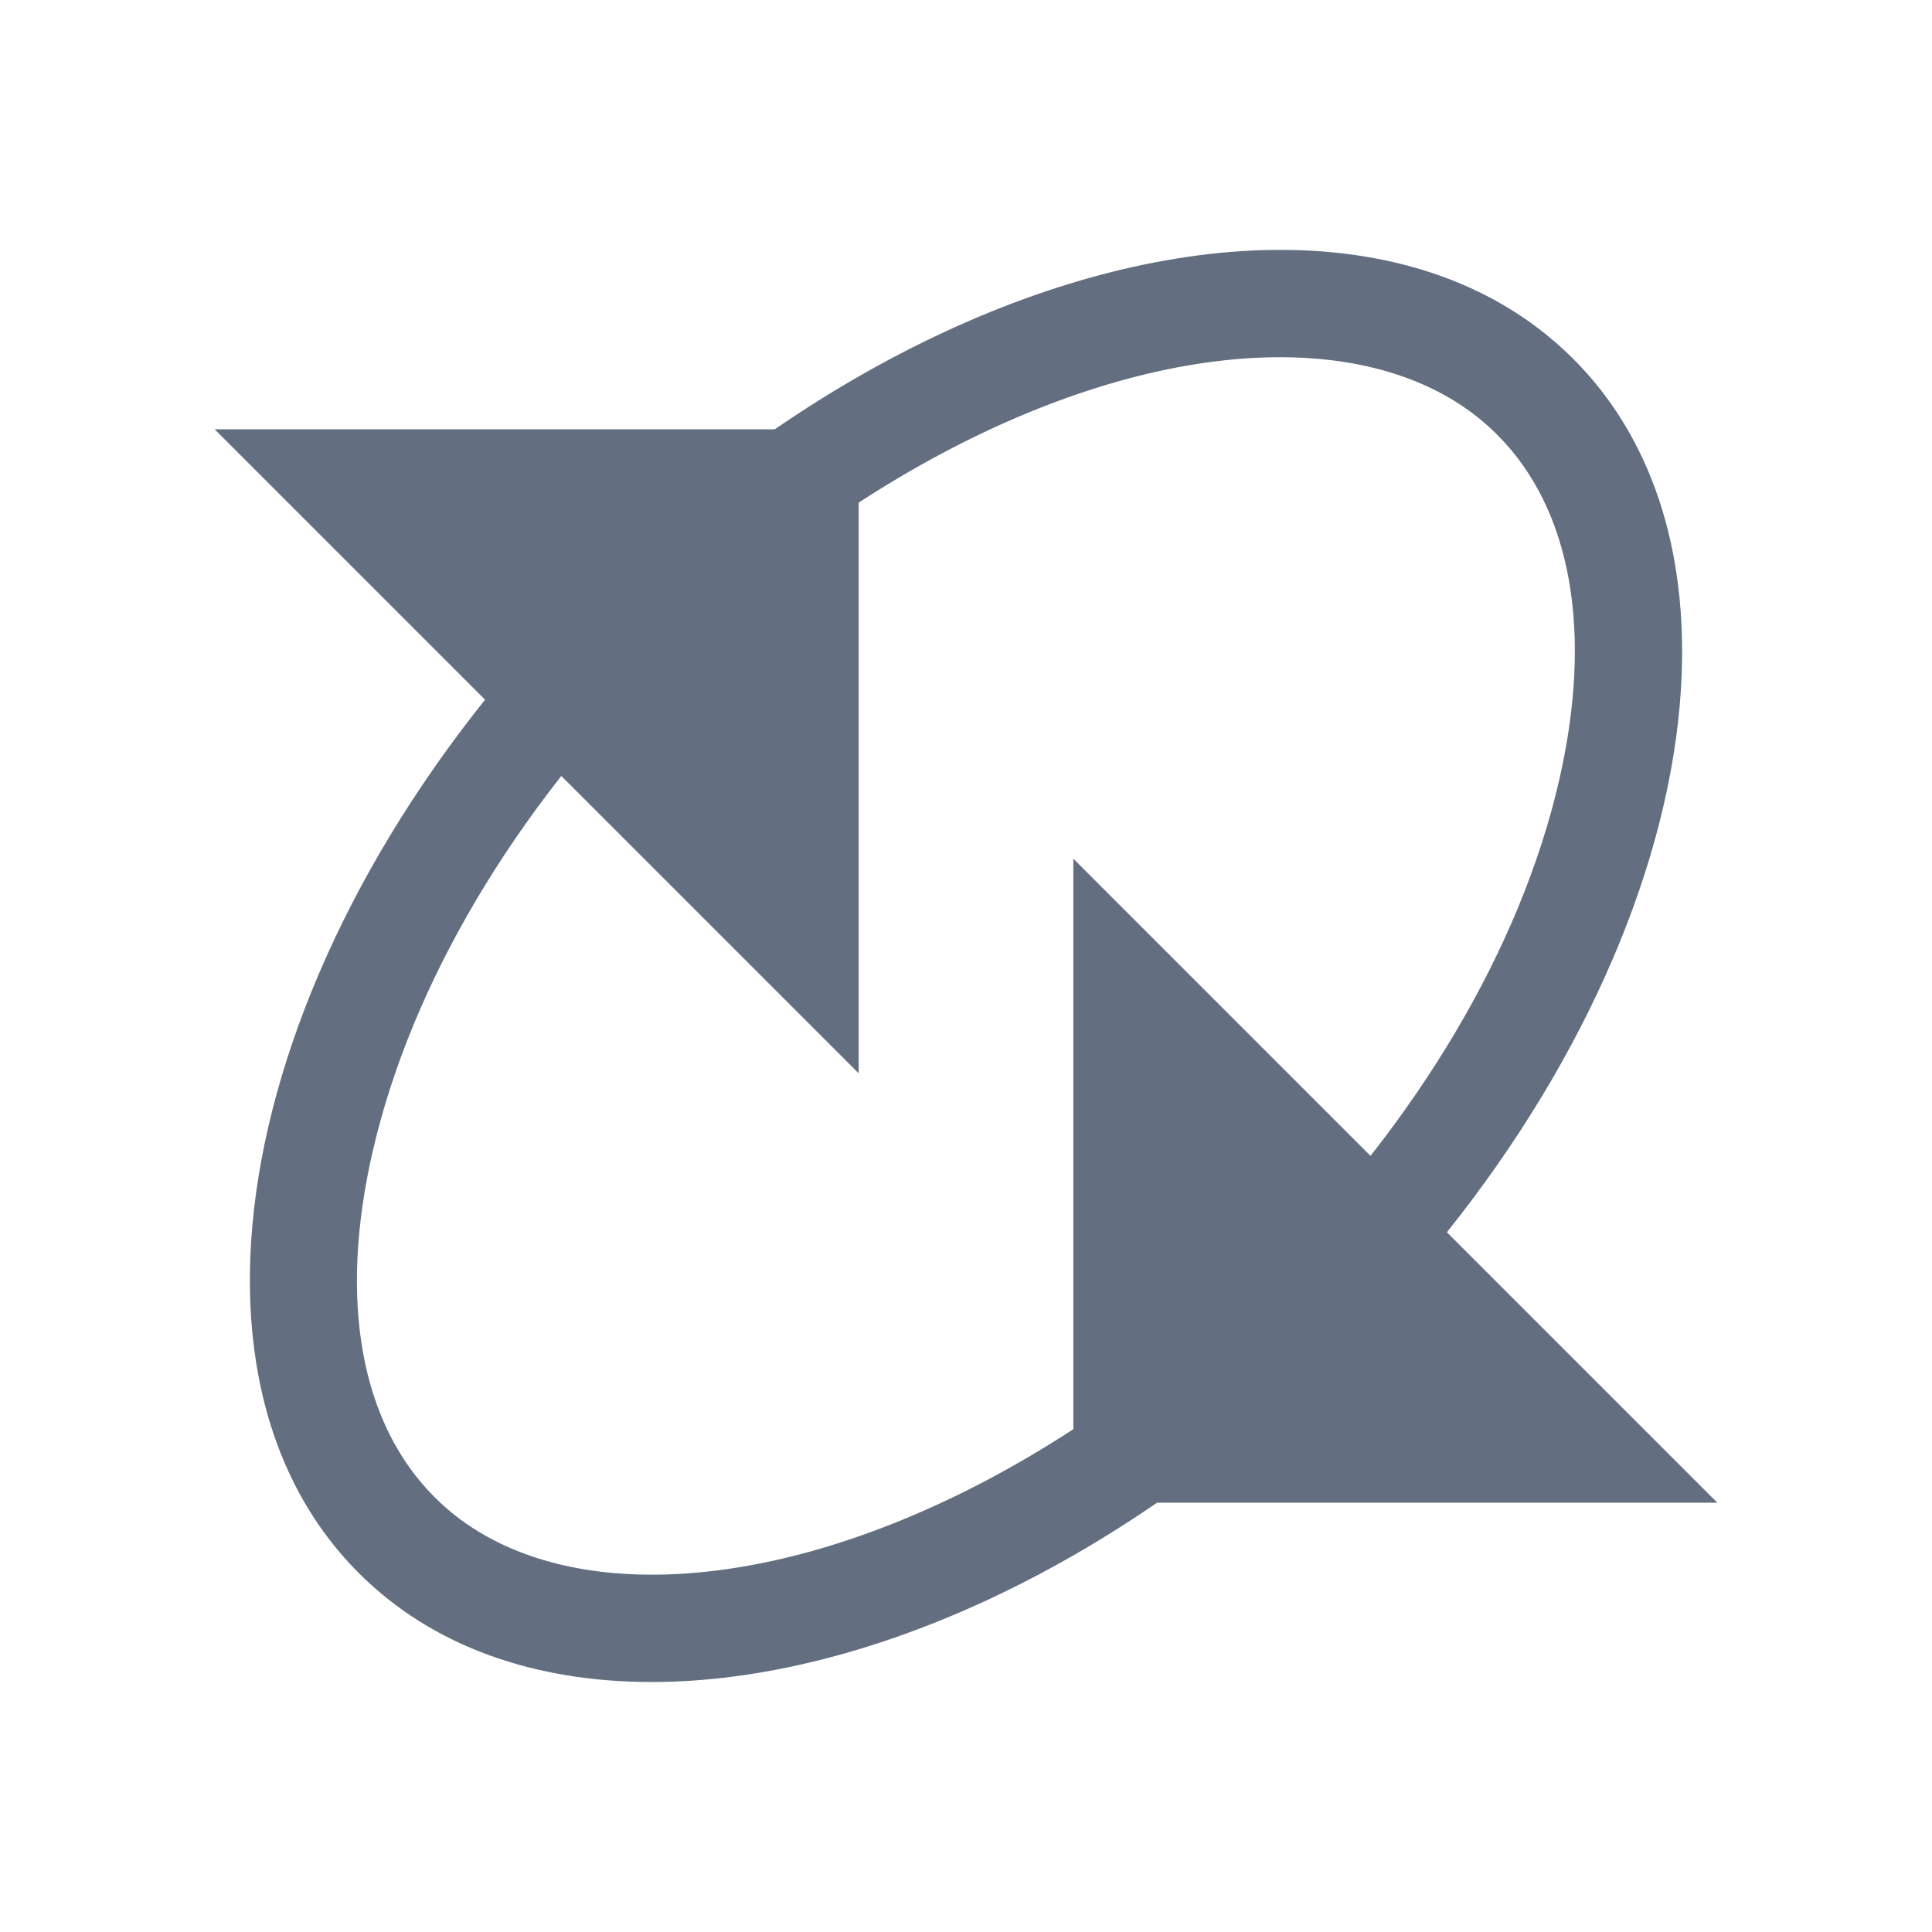
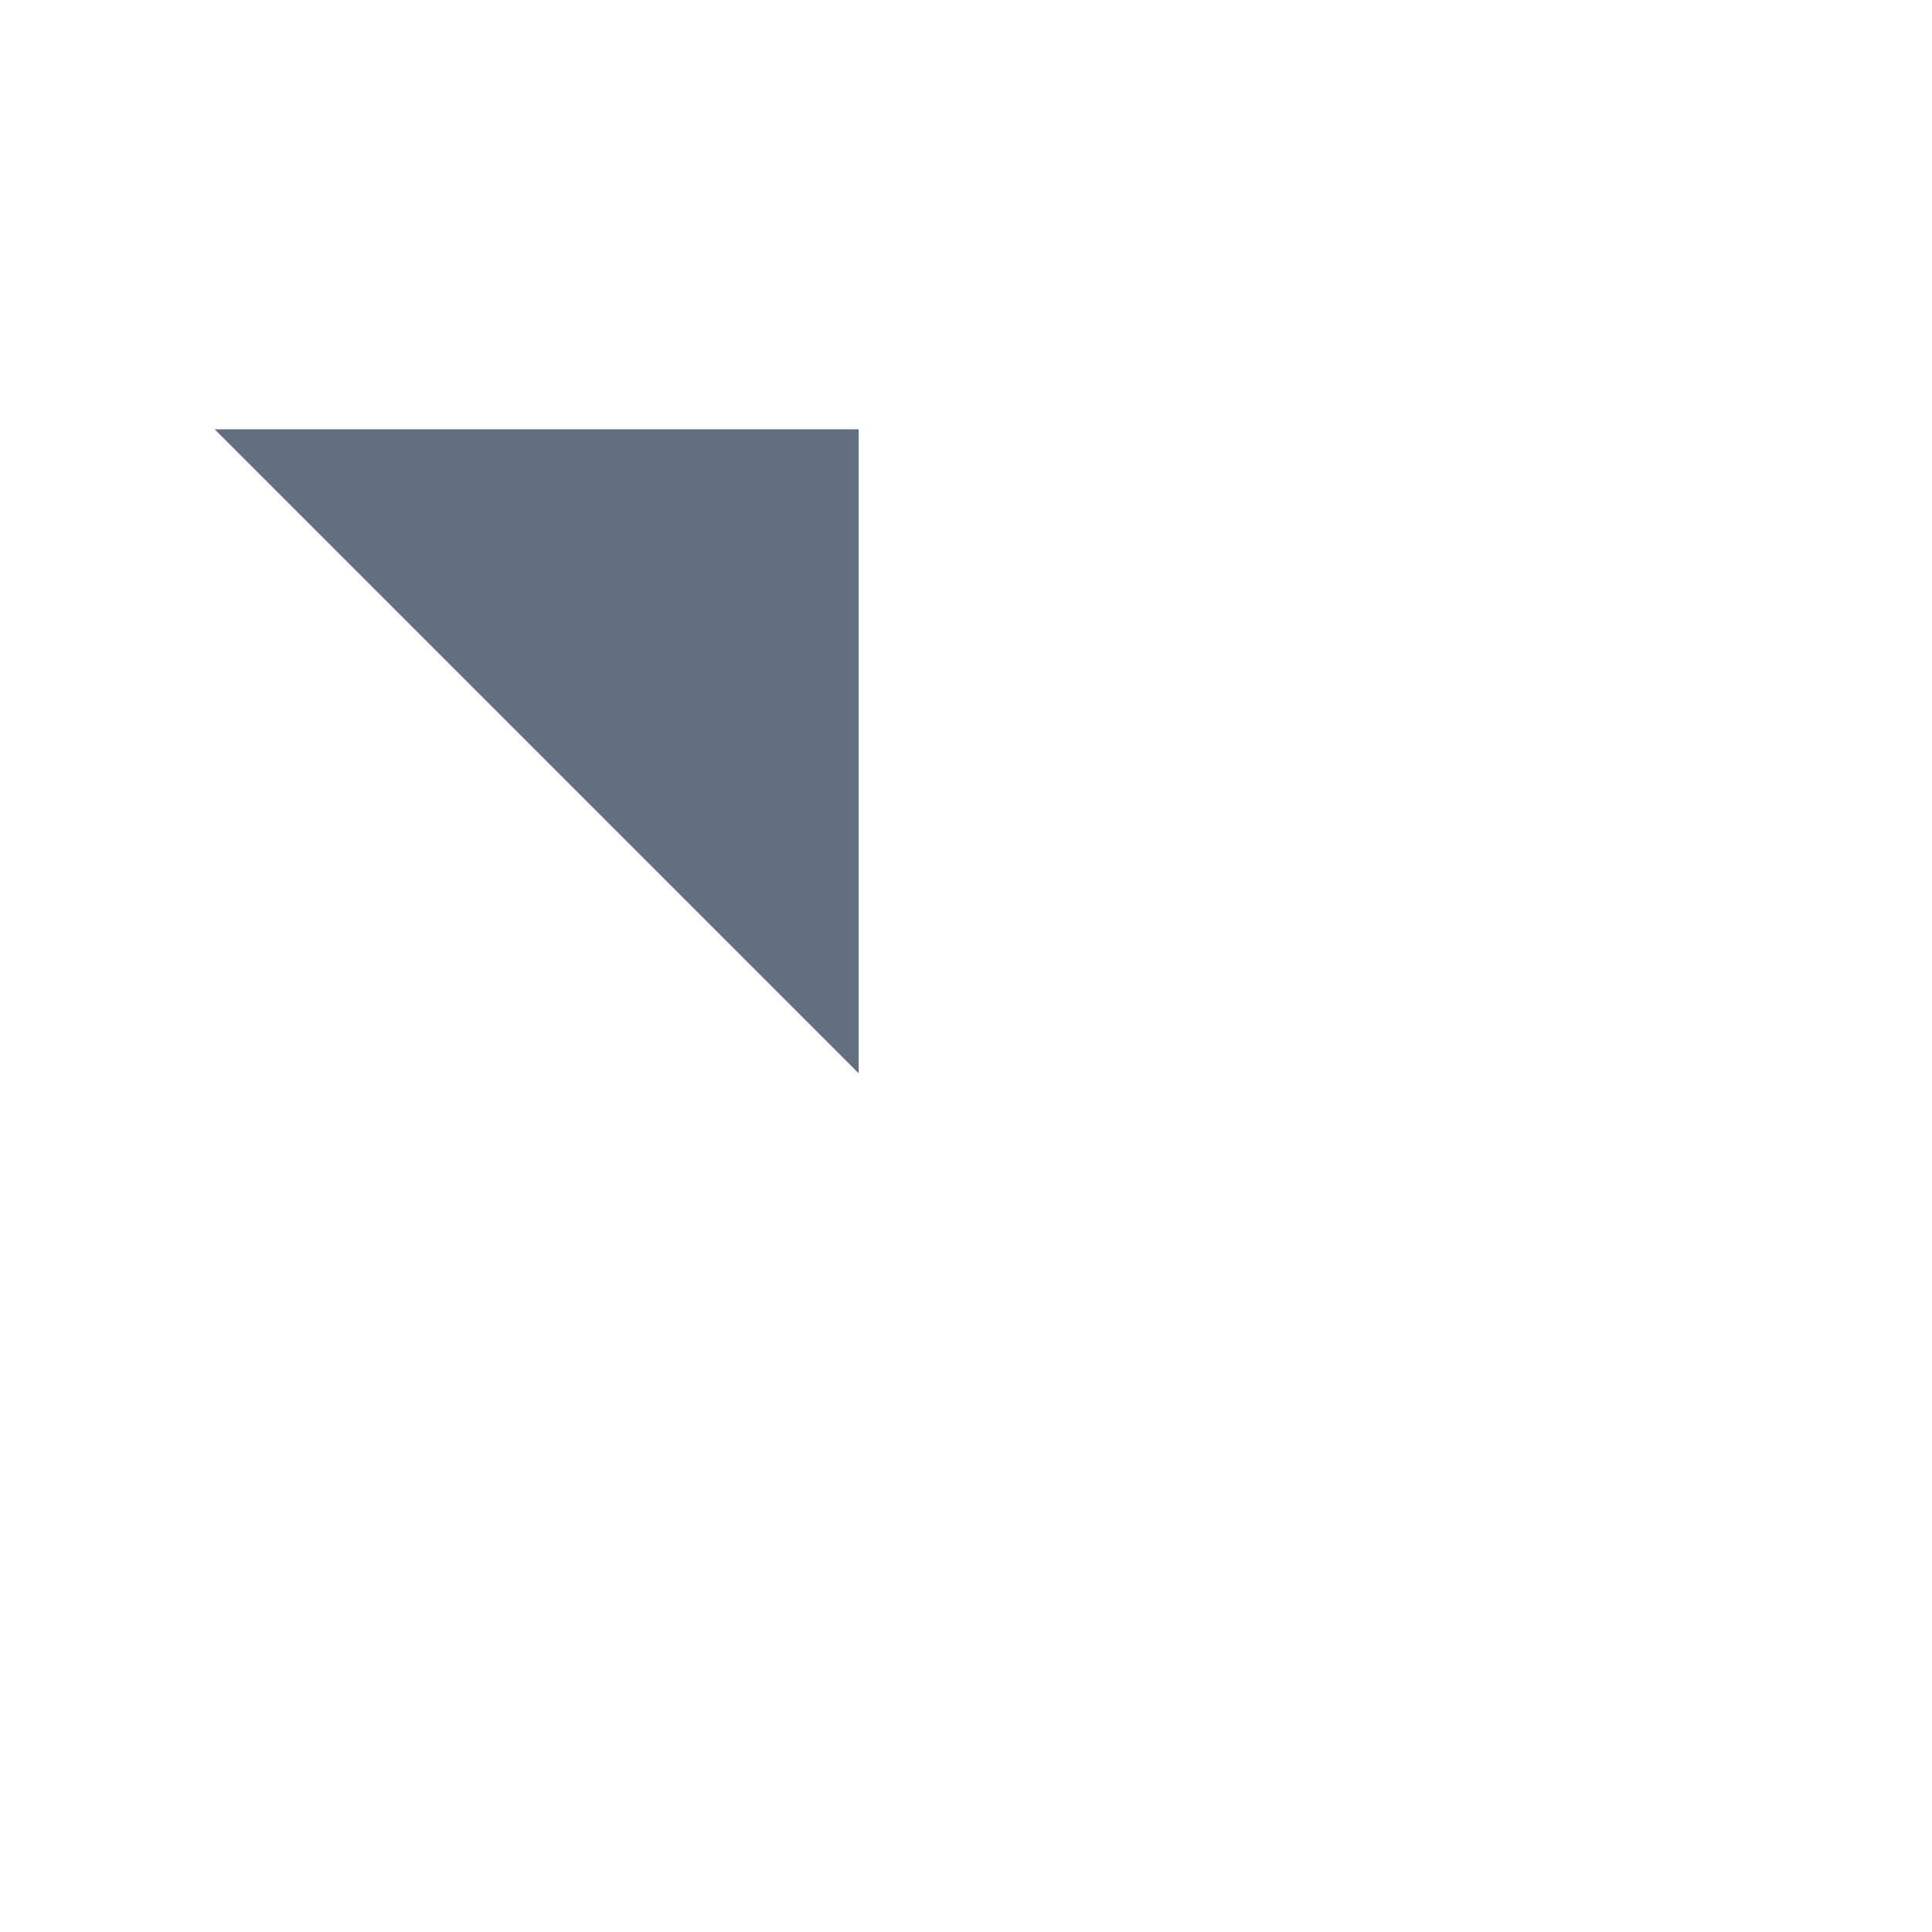
<svg xmlns="http://www.w3.org/2000/svg" version="1.1" id="img" x="0px" y="0px" width="18px" height="18px" viewBox="0 0 18 18" style="enable-background:new 0 0 18 18;" xml:space="preserve">
  <g id="auto-connect.default">
-     <polygon style="fill:#636F80;" points="16,14 10,14 10,8  " />
    <polygon style="fill:#636F80;" points="2,4 8,4 8,10  " />
-     <path style="fill:#636F80;" d="M11.929,3.328c0.592,0,1.424,0.125,2.02,0.722c0.692,0.692,0.896,1.837,0.576,3.225   c-0.359,1.556-1.317,3.173-2.697,4.553c-1.754,1.754-3.96,2.843-5.758,2.843c-0.592,0-1.424-0.125-2.021-0.722   c-0.692-0.692-0.896-1.837-0.576-3.225c0.359-1.556,1.317-3.173,2.697-4.553C7.925,4.418,10.132,3.328,11.929,3.328 M11.929,2.328   c-1.999,0-4.44,1.111-6.465,3.136c-3.124,3.124-4.074,7.24-2.121,9.192c0.687,0.687,1.642,1.015,2.728,1.015   c1.999,0,4.44-1.111,6.465-3.136c3.124-3.124,4.074-7.24,2.121-9.192C13.97,2.656,13.014,2.328,11.929,2.328L11.929,2.328z" />
  </g>
</svg>